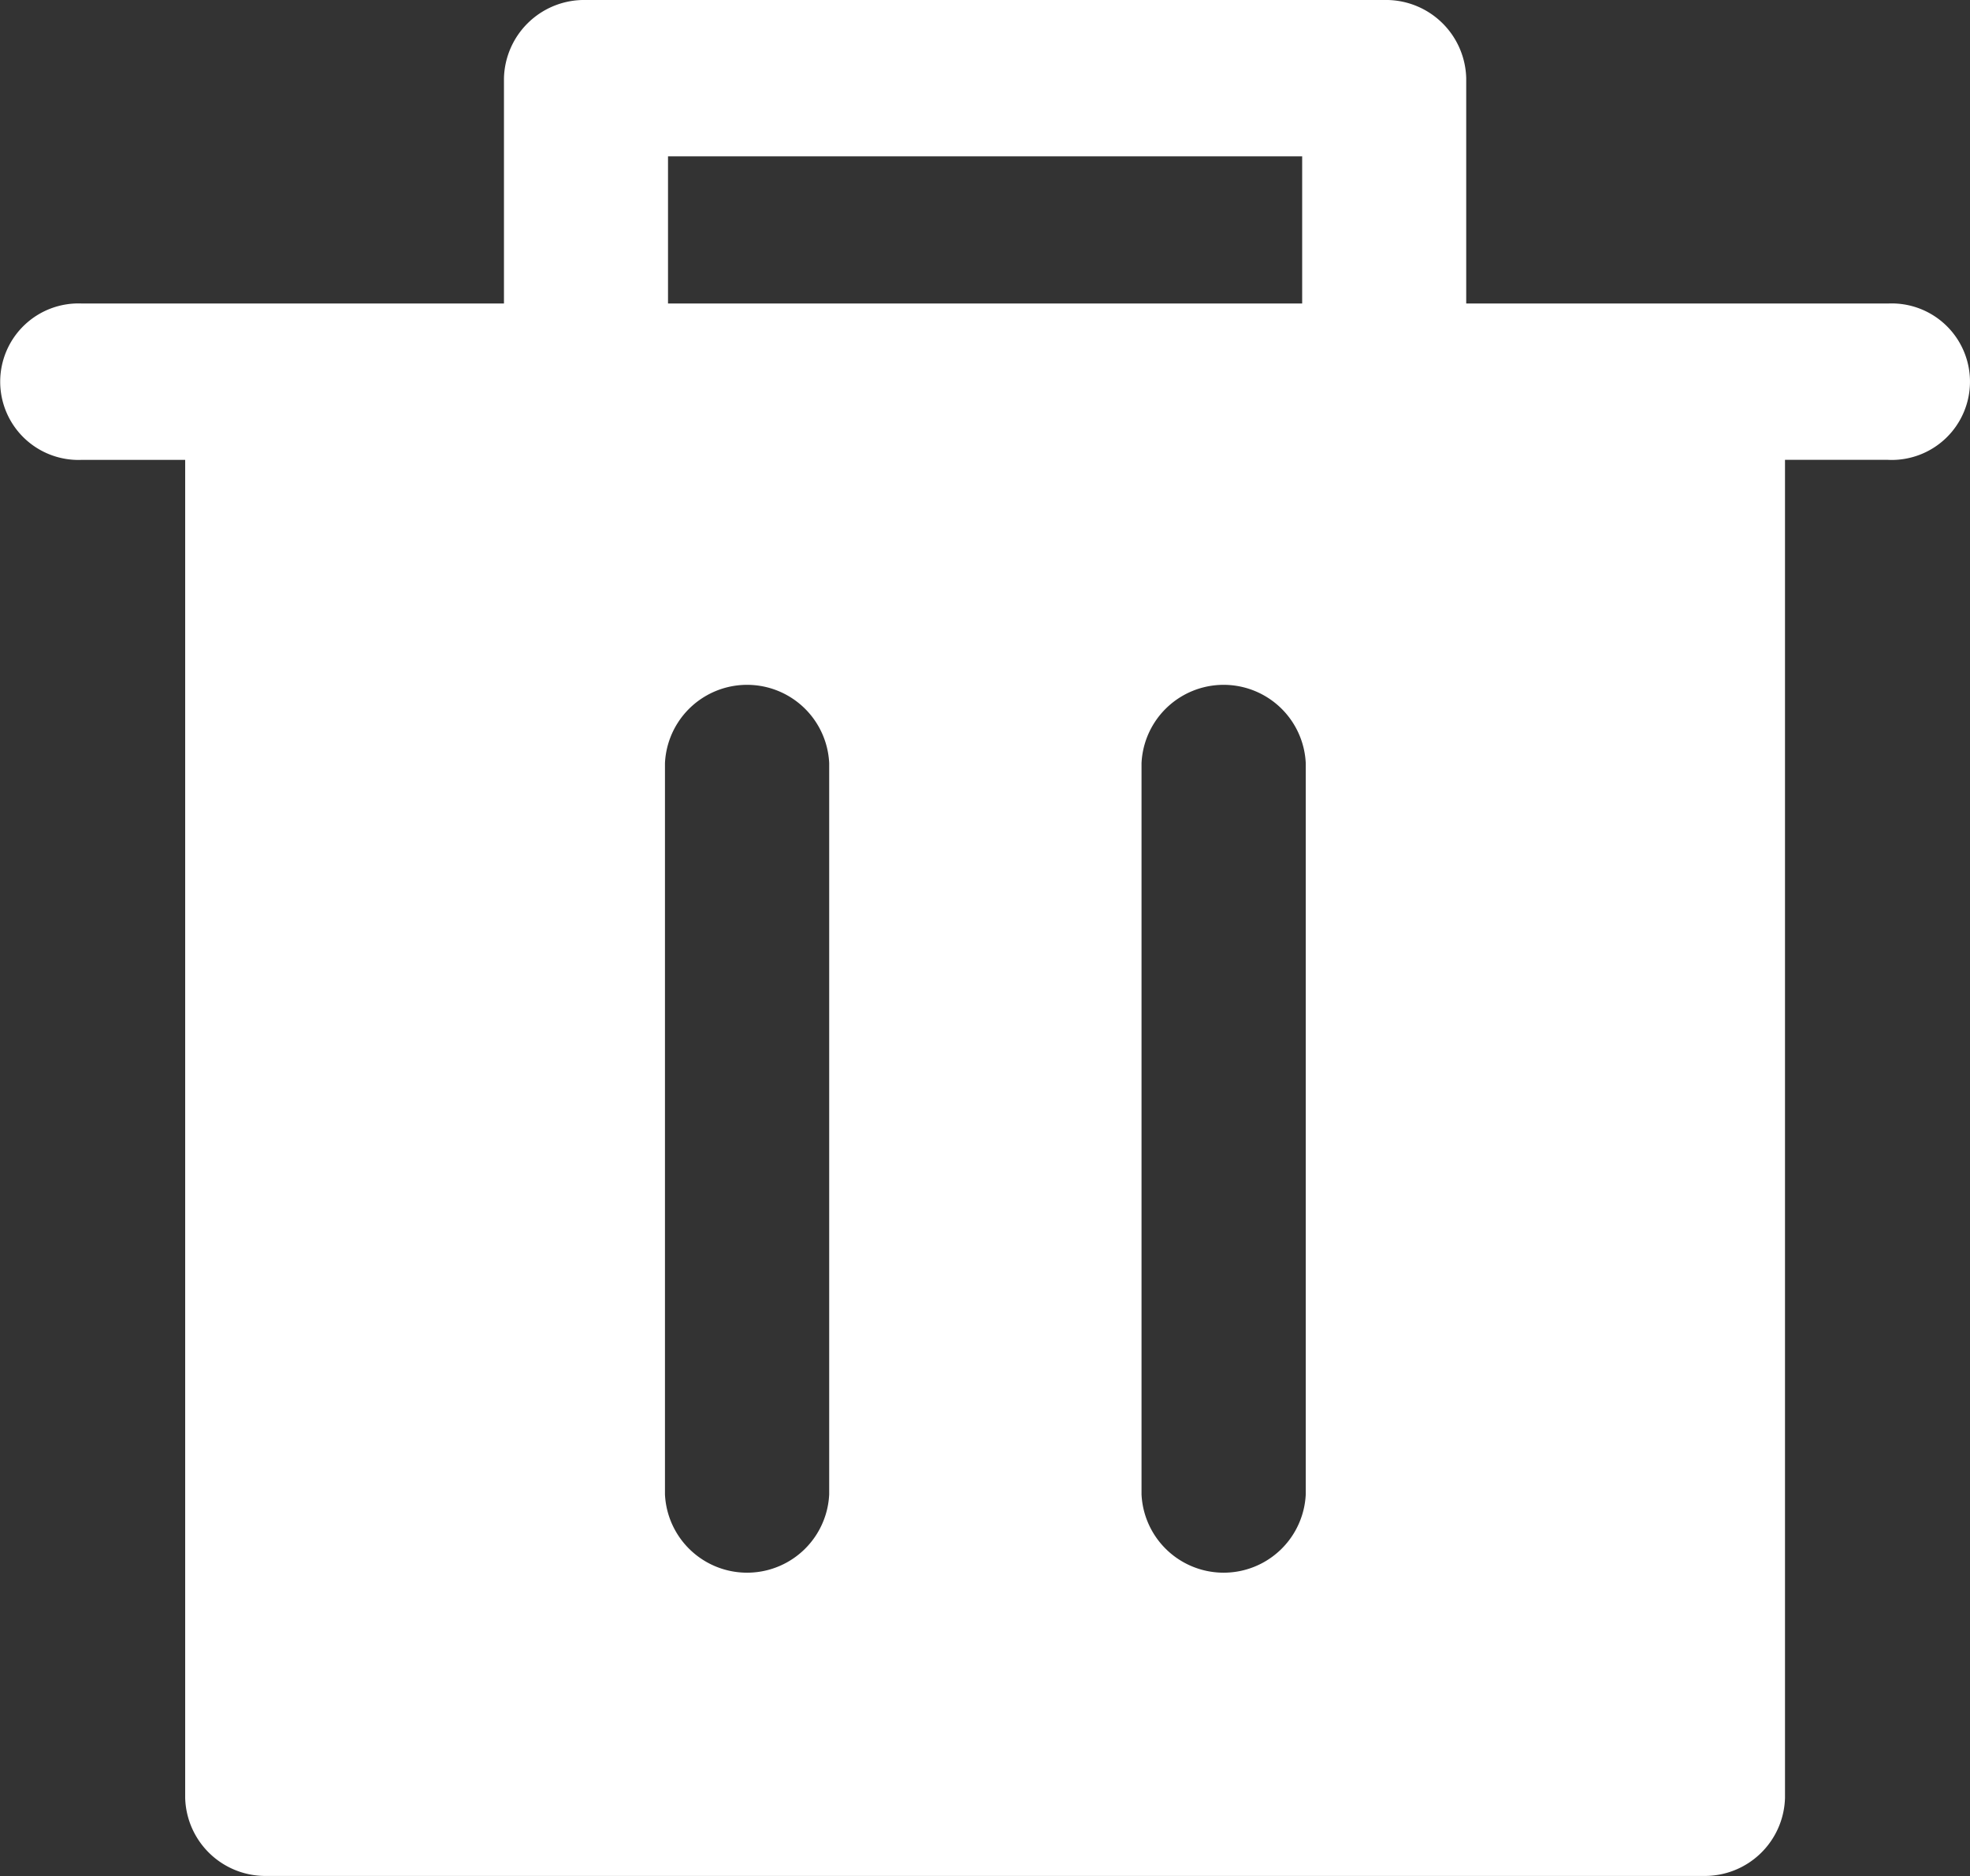
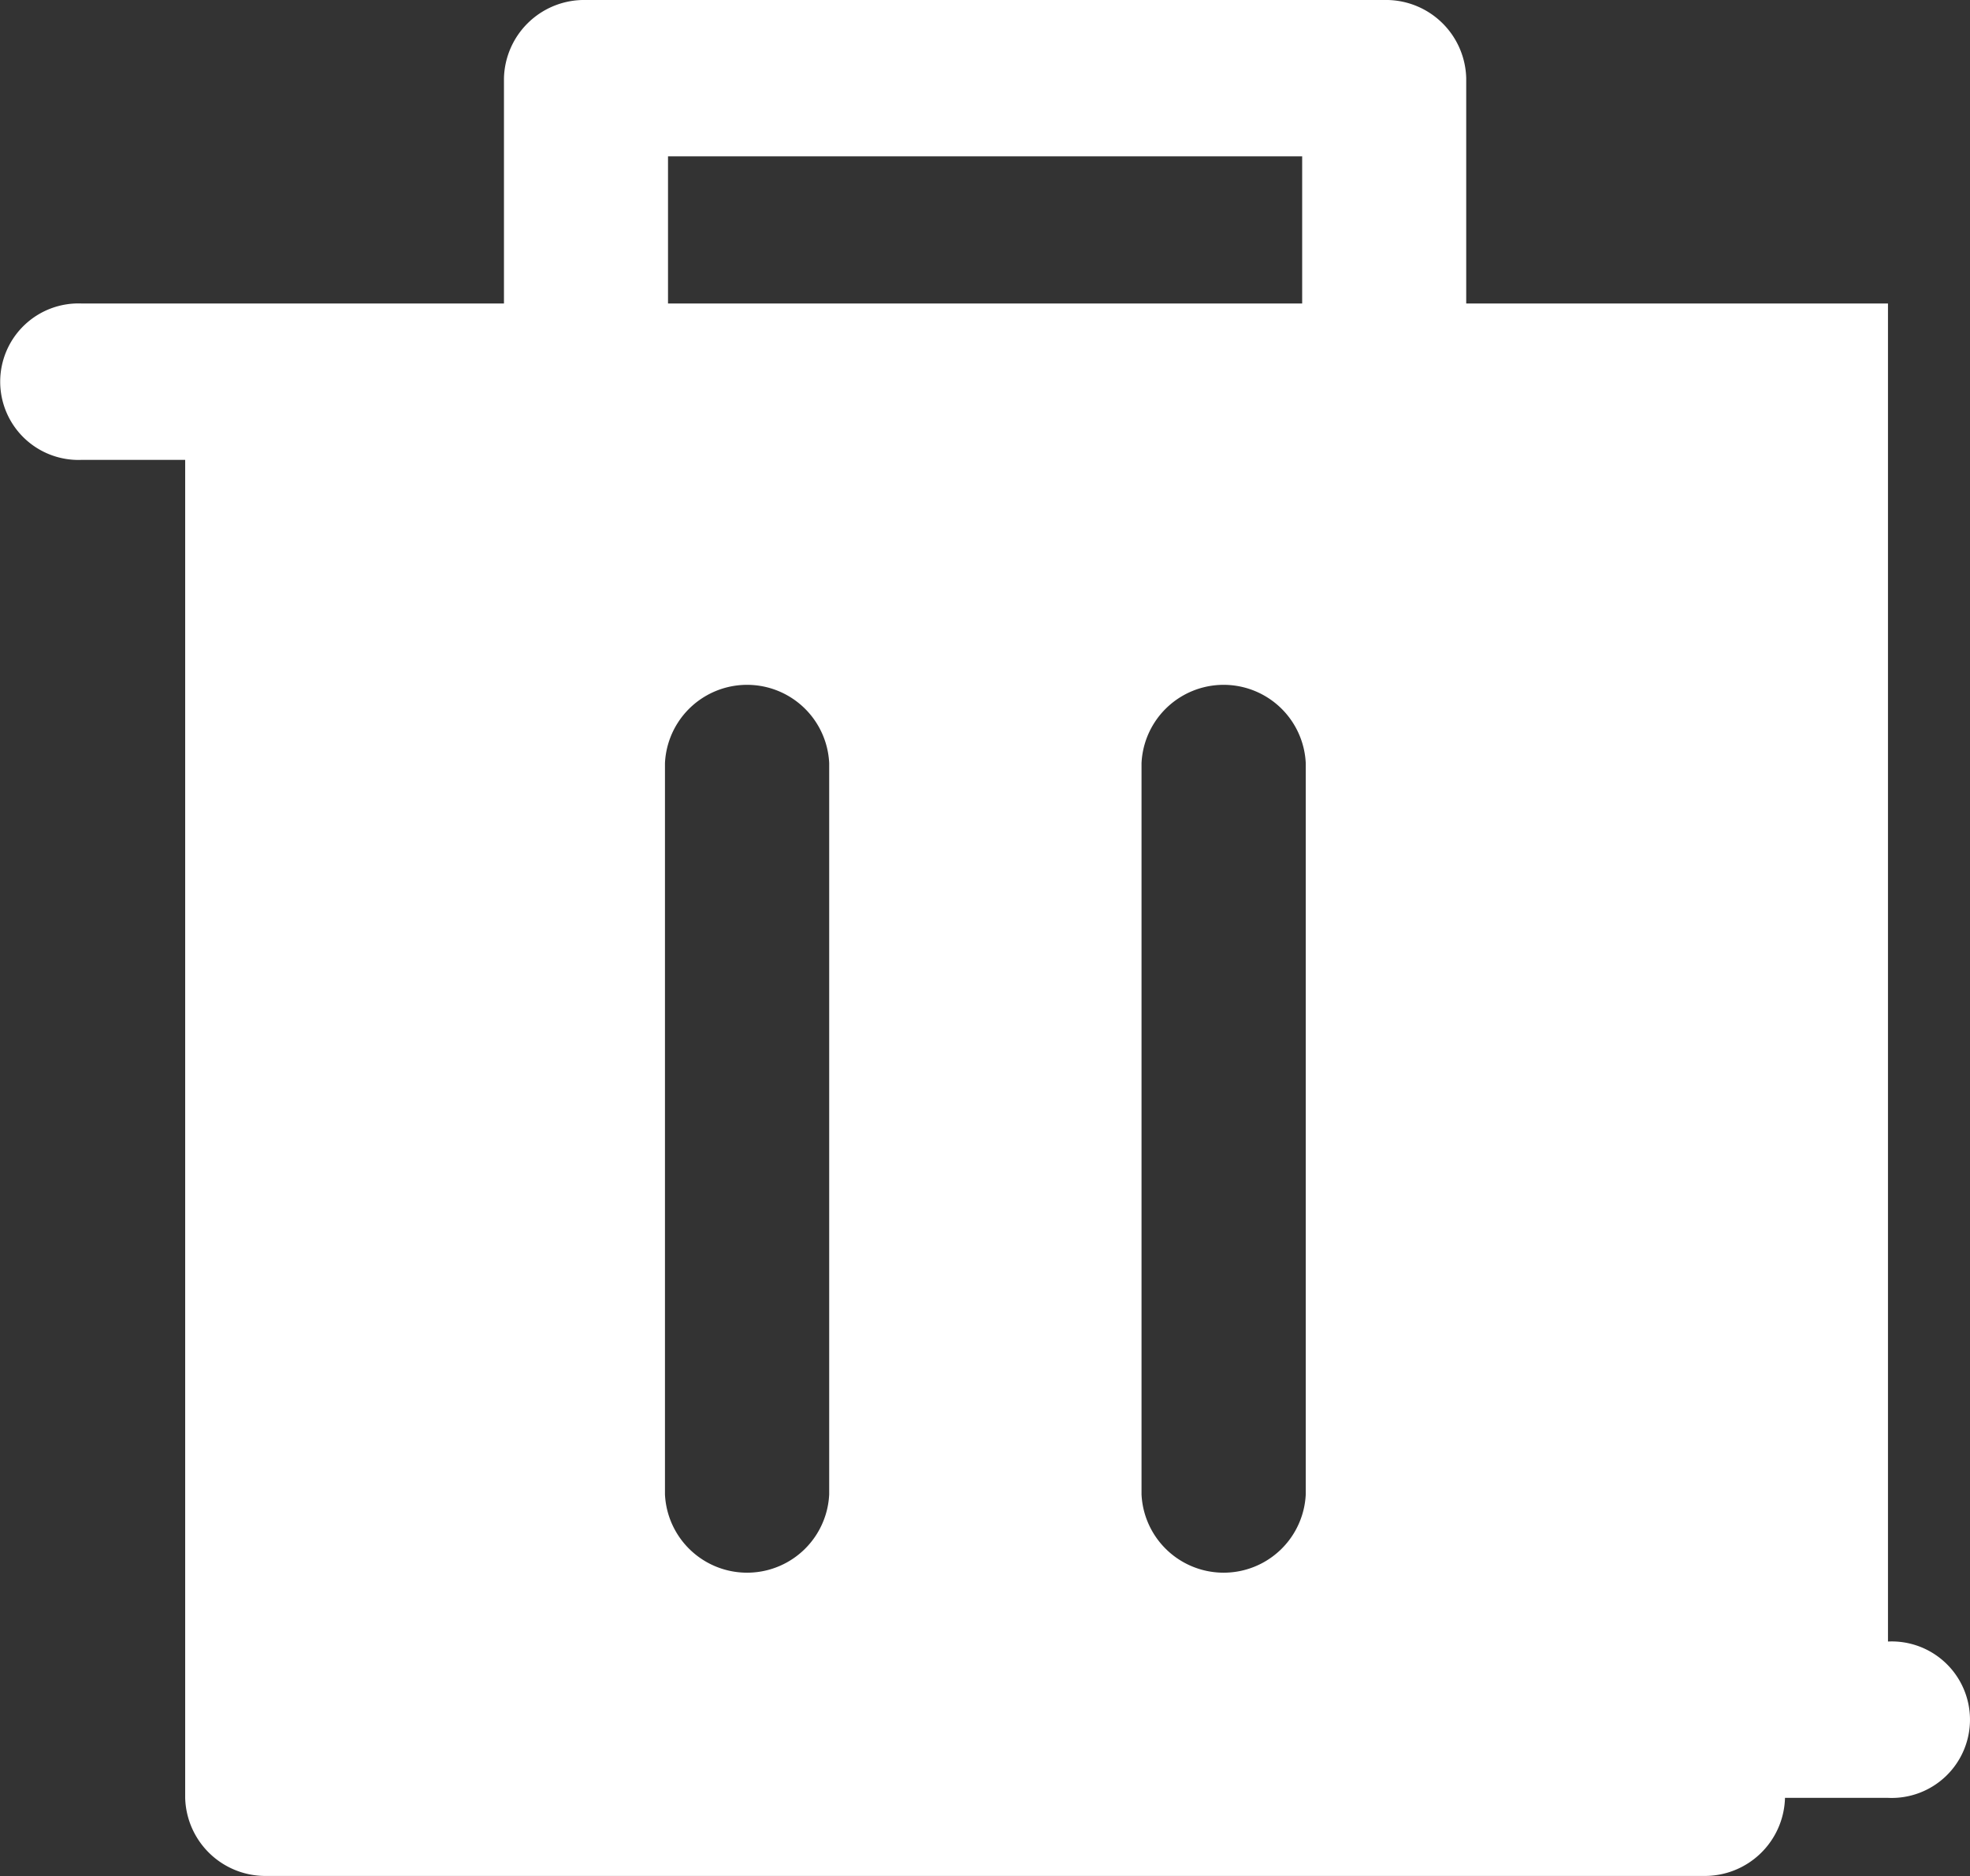
<svg xmlns="http://www.w3.org/2000/svg" width="11" height="10.477" viewBox="0 0 11 10.477">
  <rect x="0" y="0" width="11" height="10.477" fill="#333333" stroke="none" />
-   <path data-name="패스 6355" d="M649.542 1040.695h-2.355v-1.258a.448.448 0 0 0-.458-.437h-4.457a.448.448 0 0 0-.458.437v1.258h-2.355a.437.437 0 1 0 0 .873h.575v7.472a.448.448 0 0 0 .458.436h8.017a.448.448 0 0 0 .458-.436v-7.472h.575a.437.437 0 1 0 0-.873zm-6.812-.822h3.541v.822h-3.541zm.9 7.472a.459.459 0 0 1-.917 0v-4.083a.459.459 0 0 1 .917 0zm2.661 0a.459.459 0 0 1-.917 0v-4.083a.459.459 0 0 1 .917 0z" transform="translate(-639 -1039)" style="fill:#fff" />
+   <path data-name="패스 6355" d="M649.542 1040.695h-2.355v-1.258a.448.448 0 0 0-.458-.437h-4.457a.448.448 0 0 0-.458.437v1.258h-2.355a.437.437 0 1 0 0 .873h.575v7.472a.448.448 0 0 0 .458.436h8.017a.448.448 0 0 0 .458-.436h.575a.437.437 0 1 0 0-.873zm-6.812-.822h3.541v.822h-3.541zm.9 7.472a.459.459 0 0 1-.917 0v-4.083a.459.459 0 0 1 .917 0zm2.661 0a.459.459 0 0 1-.917 0v-4.083a.459.459 0 0 1 .917 0z" transform="translate(-639 -1039)" style="fill:#fff" />
</svg>